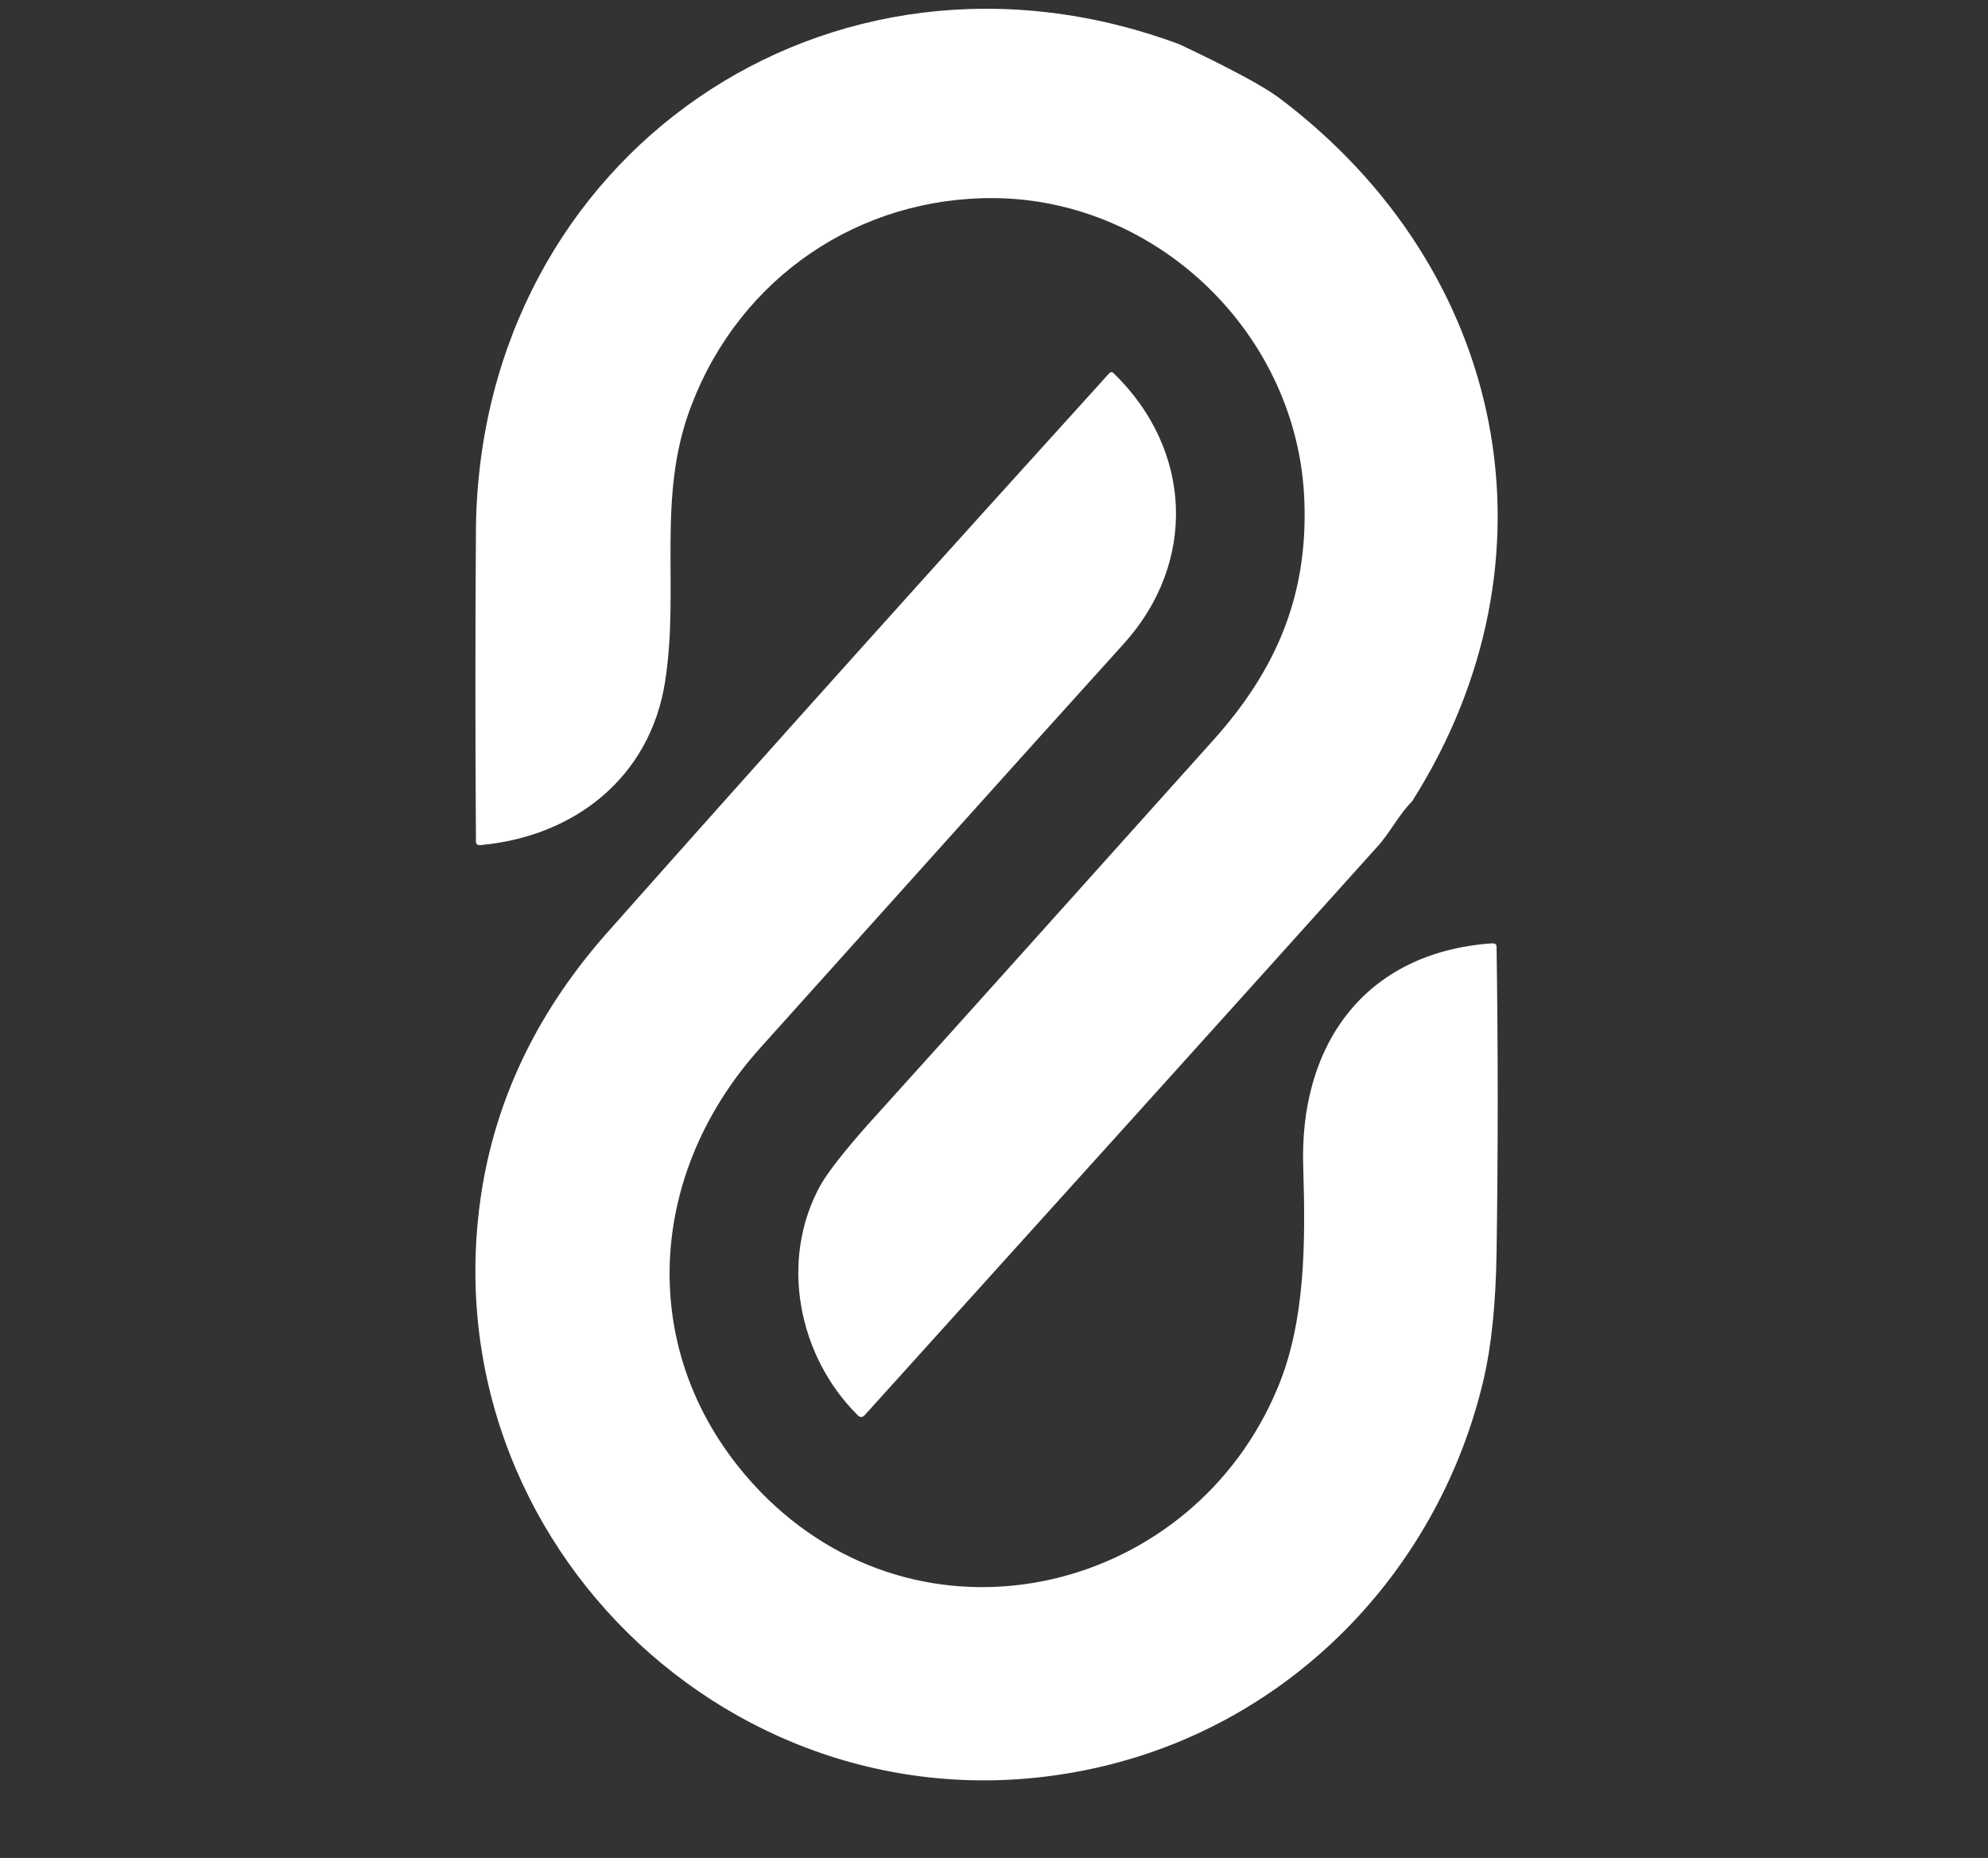
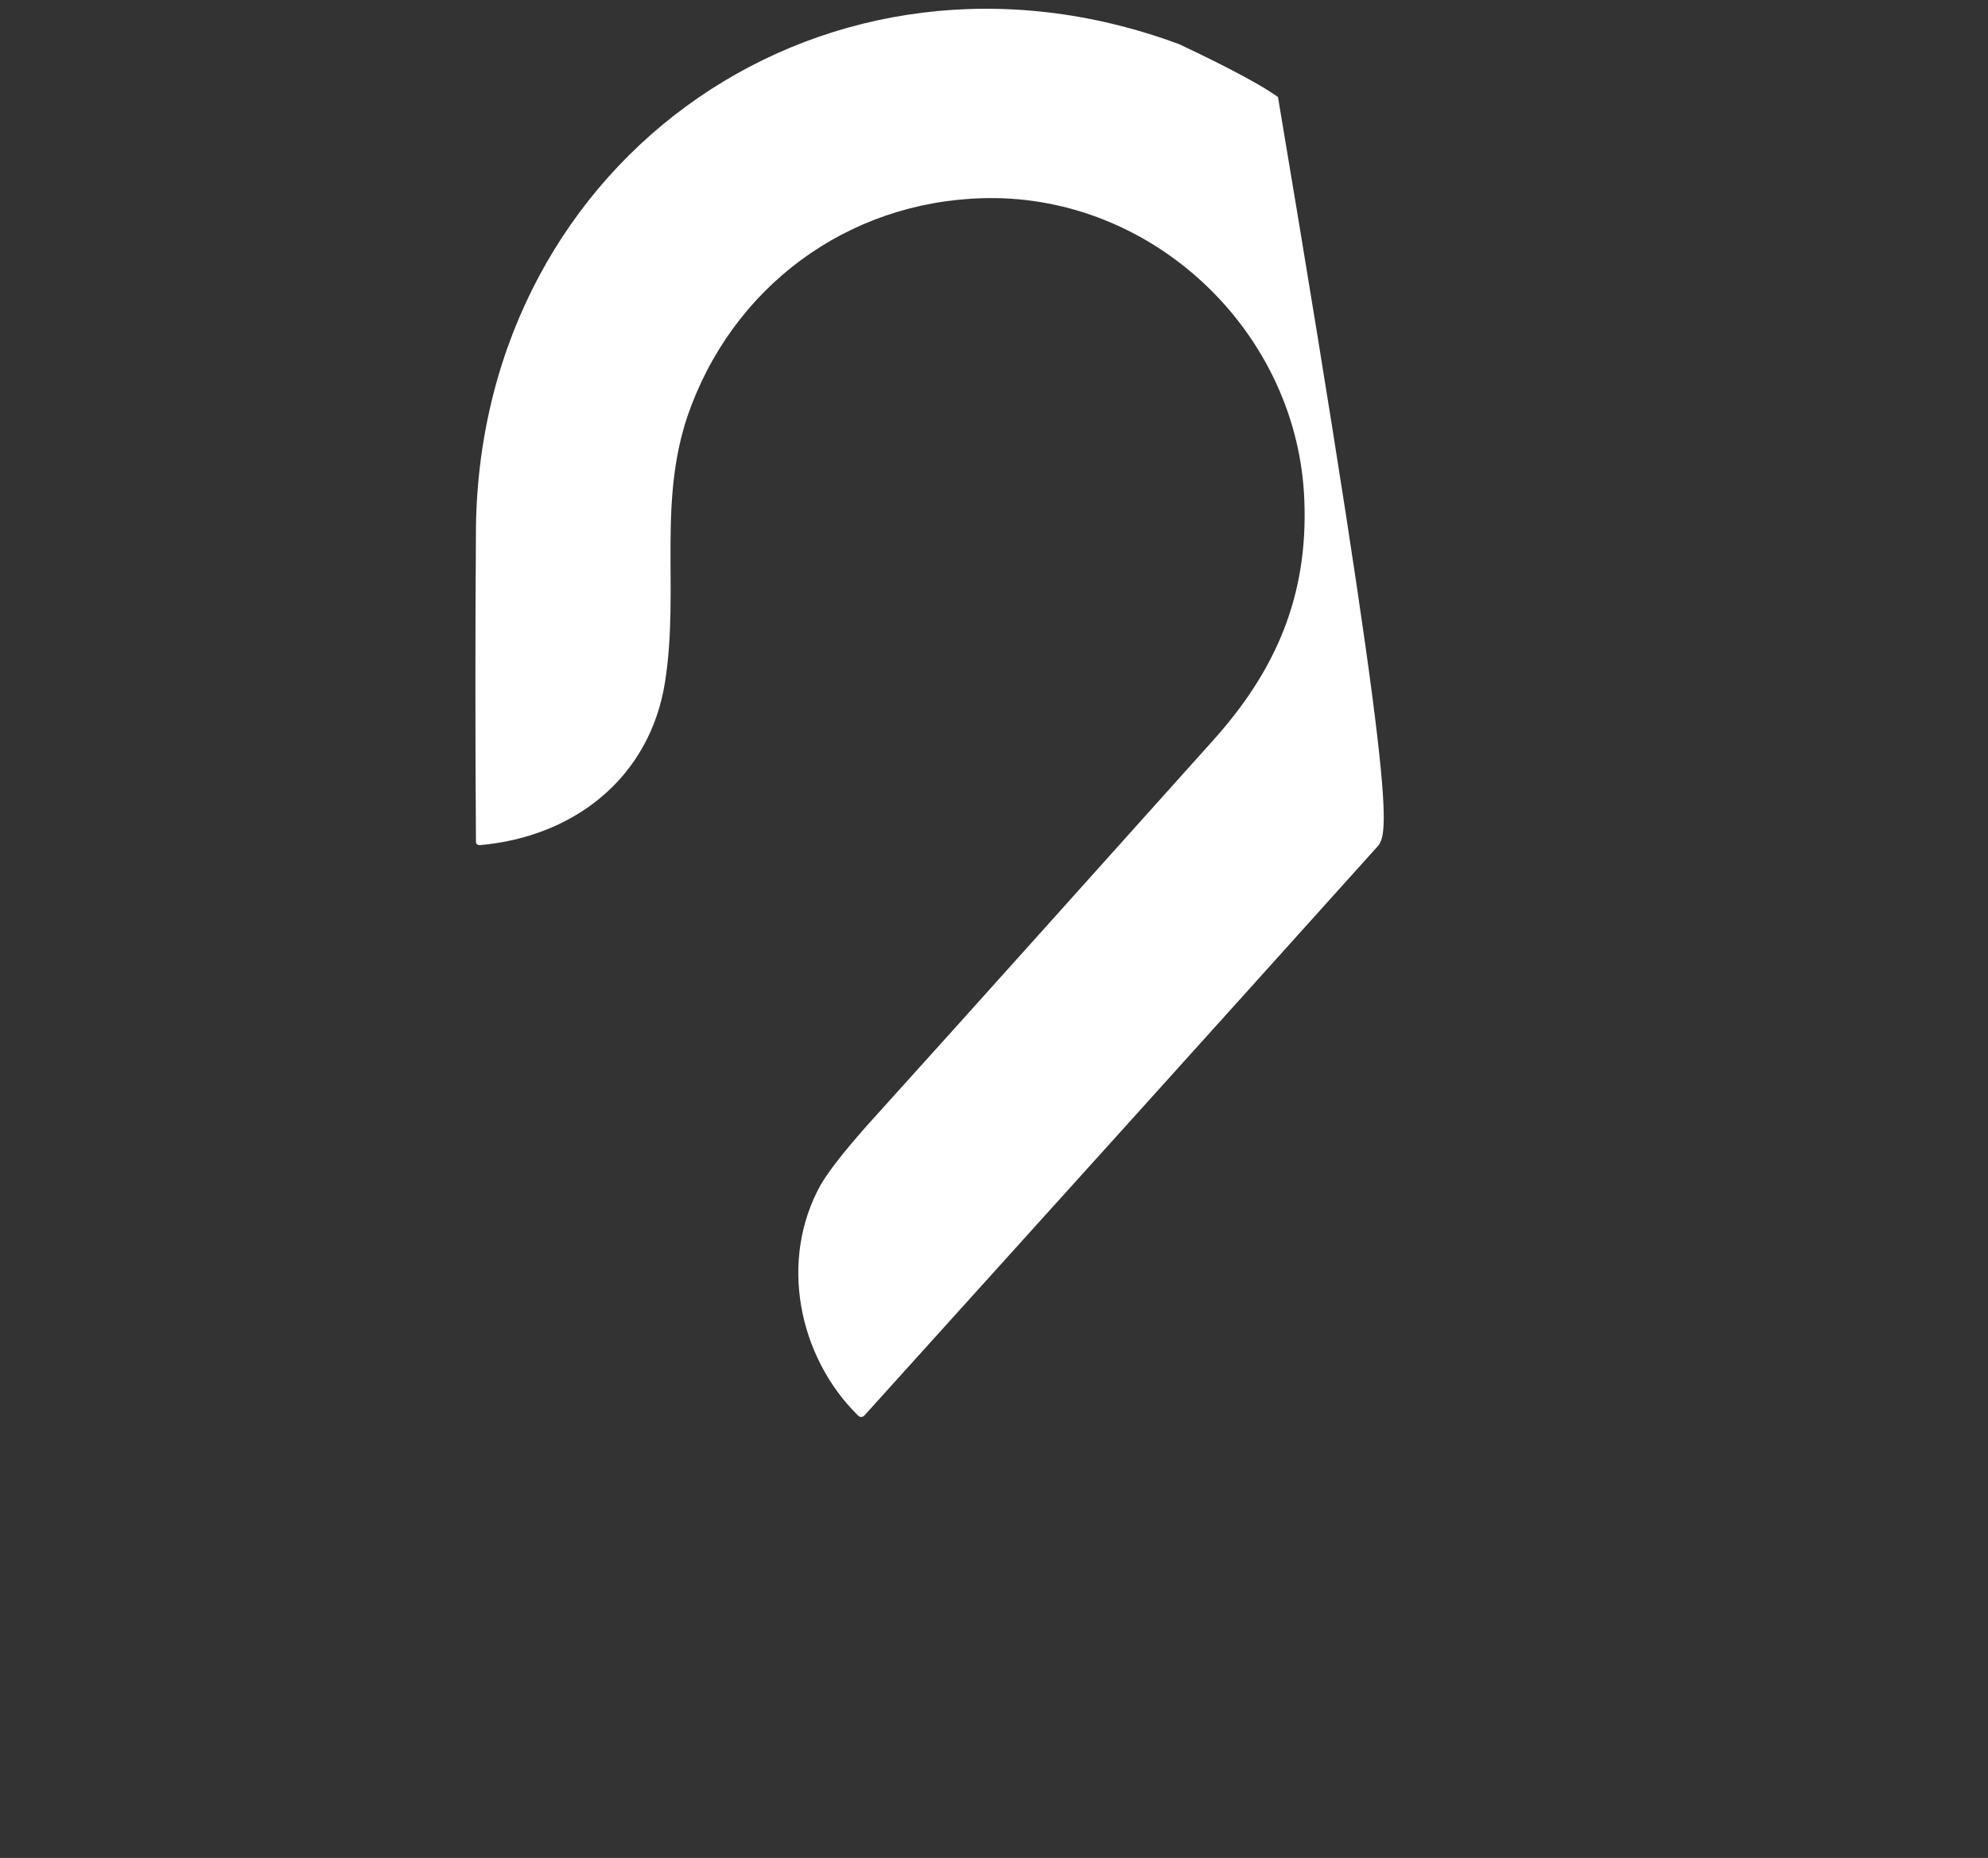
<svg xmlns="http://www.w3.org/2000/svg" width="46" height="43" viewBox="0 0 46 43" fill="none">
  <rect x="0" y="0" width="46" height="43" fill="#333333" stroke="none" />
-   <path d="M27.288 1.024C28.473 1.583 29.24 2.002 29.571 2.246C34.886 6.226 36.227 12.945 32.673 18.548C32.359 18.862 32.15 19.298 31.854 19.613C27.933 23.976 23.977 28.357 20.005 32.755C19.952 32.807 19.9 32.807 19.848 32.755C18.471 31.394 18.018 29.16 18.994 27.414C19.168 27.117 19.517 26.664 20.074 26.035C22.74 23.086 25.389 20.119 28.055 17.151C29.519 15.528 30.268 13.8 30.181 11.584C30.041 7.779 26.835 4.637 23.037 4.585C19.883 4.55 17.129 6.418 15.997 9.385C15.178 11.514 15.735 13.591 15.387 15.79C15.038 17.989 13.296 19.368 11.1 19.56C11.048 19.56 11.013 19.525 11.013 19.49C10.996 17.064 10.996 14.638 11.013 12.195C11.135 3.59 19.203 -1.978 27.288 1.024Z" fill="white" />
-   <path d="M17.765 34.694C21.559 38.366 27.615 36.817 29.564 32.118C30.208 30.587 30.208 28.742 30.156 27.036C30.052 24.216 31.548 22.041 34.524 21.832C34.594 21.832 34.629 21.849 34.629 21.919C34.664 24.286 34.664 26.636 34.629 28.985C34.611 30.186 34.507 31.161 34.333 31.909C33.324 36.243 30.034 39.741 25.683 40.838C17.399 42.926 9.759 35.773 11.169 27.419C11.534 25.296 12.492 23.329 14.093 21.536C17.921 17.22 21.785 12.921 25.666 8.639C25.701 8.605 25.736 8.605 25.77 8.639C27.598 10.415 27.702 13.025 25.997 14.905C23.195 18.003 20.41 21.119 17.608 24.234C14.806 27.332 14.719 31.718 17.765 34.694Z" fill="white" />
+   <path d="M27.288 1.024C28.473 1.583 29.24 2.002 29.571 2.246C32.359 18.862 32.15 19.298 31.854 19.613C27.933 23.976 23.977 28.357 20.005 32.755C19.952 32.807 19.9 32.807 19.848 32.755C18.471 31.394 18.018 29.16 18.994 27.414C19.168 27.117 19.517 26.664 20.074 26.035C22.74 23.086 25.389 20.119 28.055 17.151C29.519 15.528 30.268 13.8 30.181 11.584C30.041 7.779 26.835 4.637 23.037 4.585C19.883 4.55 17.129 6.418 15.997 9.385C15.178 11.514 15.735 13.591 15.387 15.79C15.038 17.989 13.296 19.368 11.1 19.56C11.048 19.56 11.013 19.525 11.013 19.49C10.996 17.064 10.996 14.638 11.013 12.195C11.135 3.59 19.203 -1.978 27.288 1.024Z" fill="white" />
</svg>